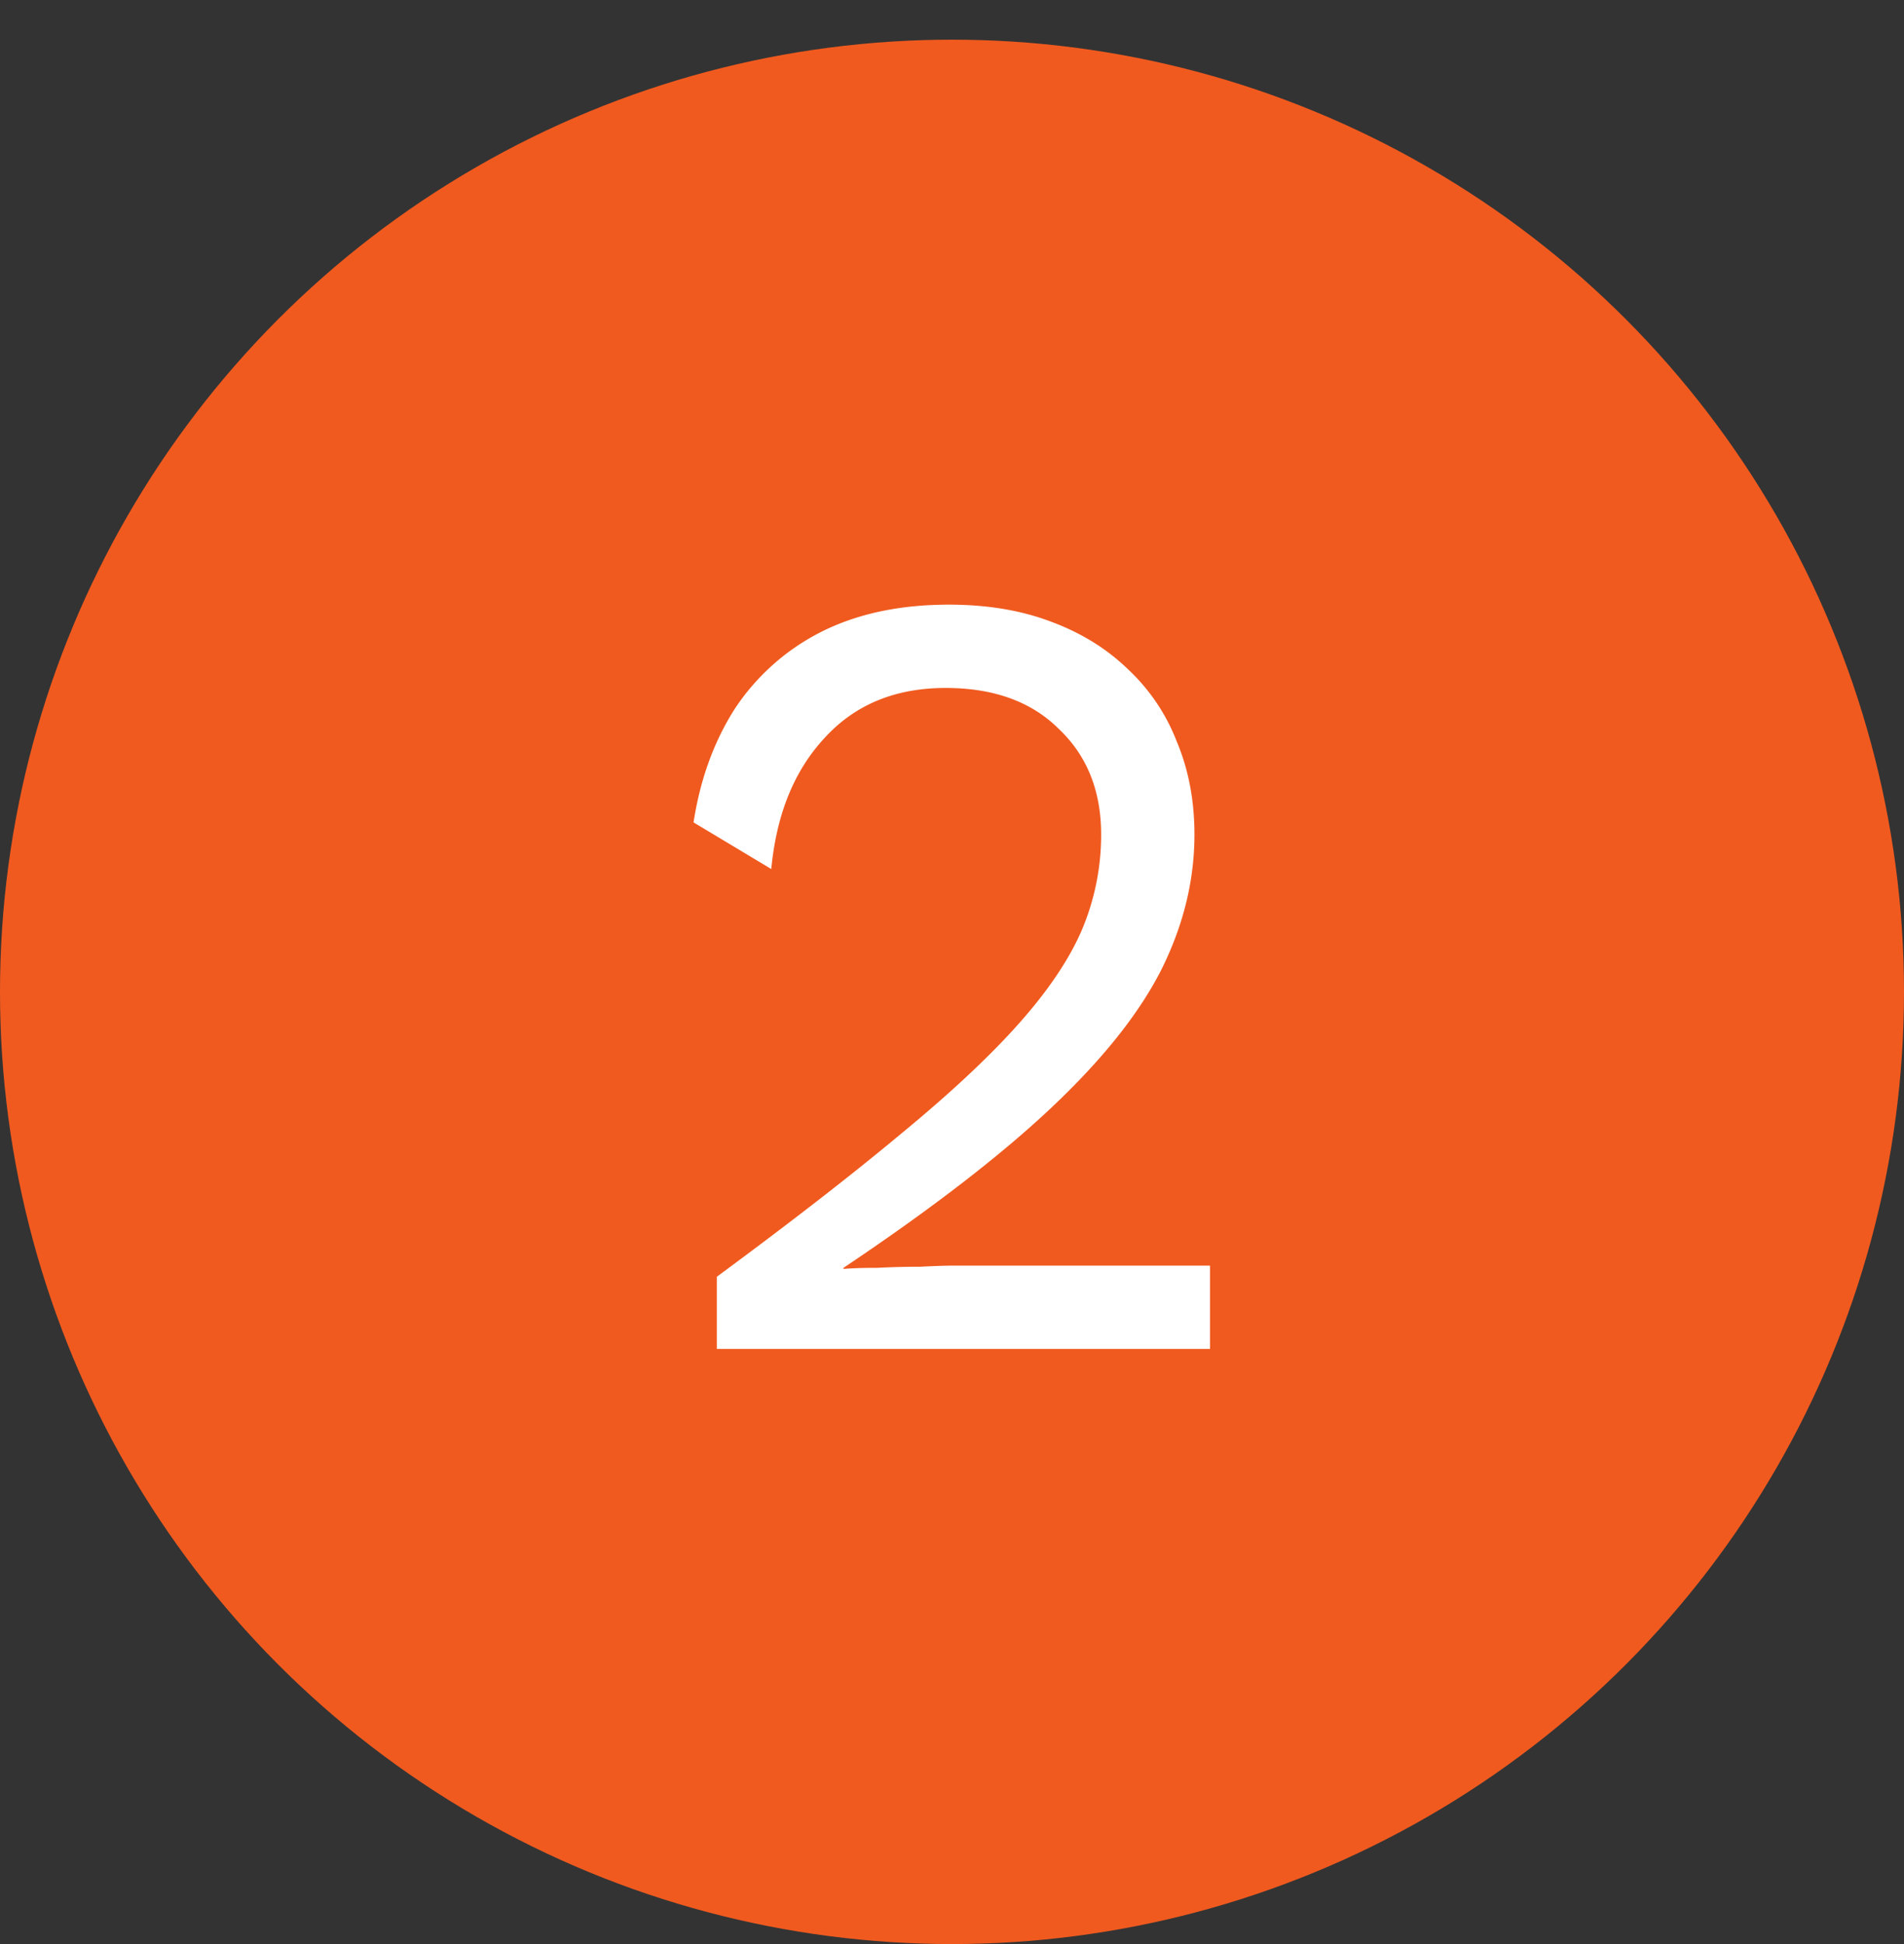
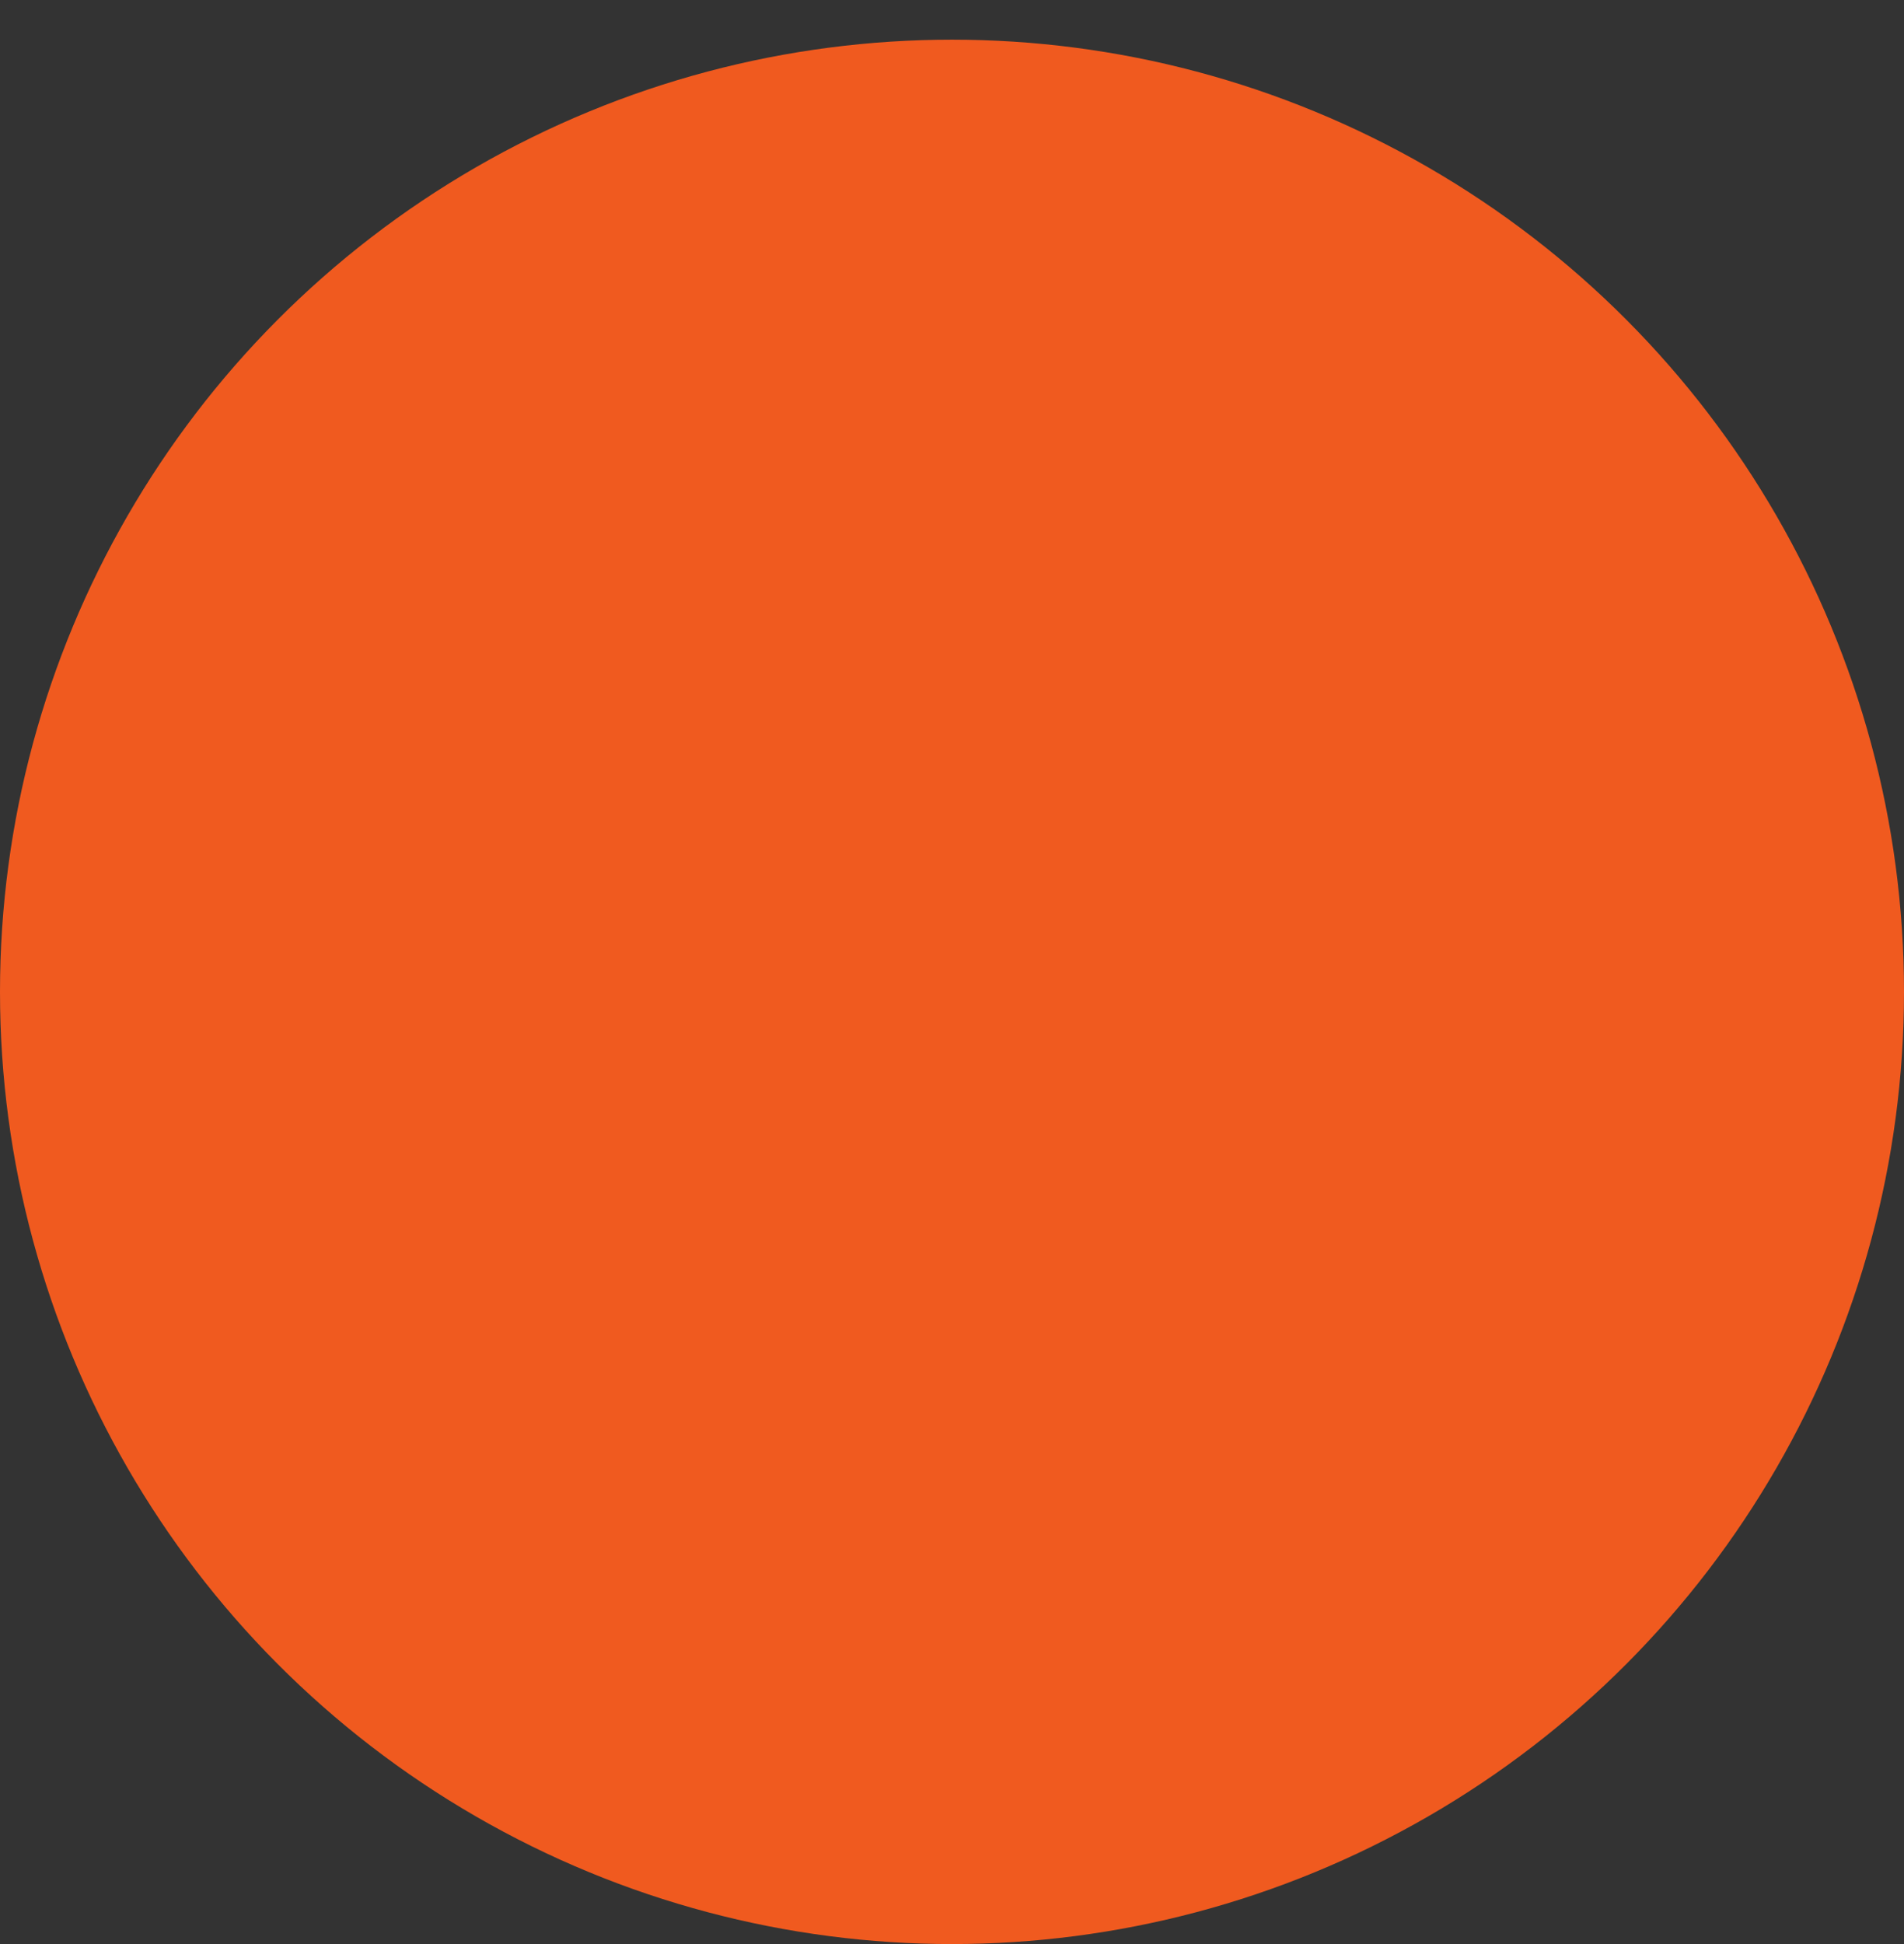
<svg xmlns="http://www.w3.org/2000/svg" width="48" height="49" fill="none">
  <rect width="100%" height="100%" fill="#333333" stroke="none" />
  <circle cx="24" cy="25" r="24" fill="#F05A1F" />
-   <path d="M18.072 34v-1.82c1.848-1.363 3.388-2.557 4.62-3.584 1.25-1.027 2.25-1.96 2.996-2.8.747-.84 1.279-1.633 1.596-2.38a6.156 6.156 0 0 0 .476-2.38c0-1.101-.355-1.988-1.064-2.66-.69-.69-1.643-1.036-2.856-1.036-1.27 0-2.287.42-3.052 1.26-.765.821-1.213 1.923-1.344 3.304l-1.96-1.176c.168-1.083.513-2.035 1.036-2.856a5.672 5.672 0 0 1 2.156-1.932c.915-.467 1.997-.7 3.248-.7.952 0 1.801.14 2.548.42.765.28 1.419.681 1.96 1.204a4.92 4.92 0 0 1 1.232 1.82c.299.71.448 1.493.448 2.352 0 1.157-.28 2.296-.84 3.416-.56 1.101-1.484 2.259-2.772 3.472-1.288 1.213-3.033 2.557-5.236 4.032v.028c.205-.019.485-.028.84-.028.373-.019.737-.028 1.092-.028.373-.019.653-.028.84-.028h6.468V34H18.072Z" fill="#fff" />
</svg>